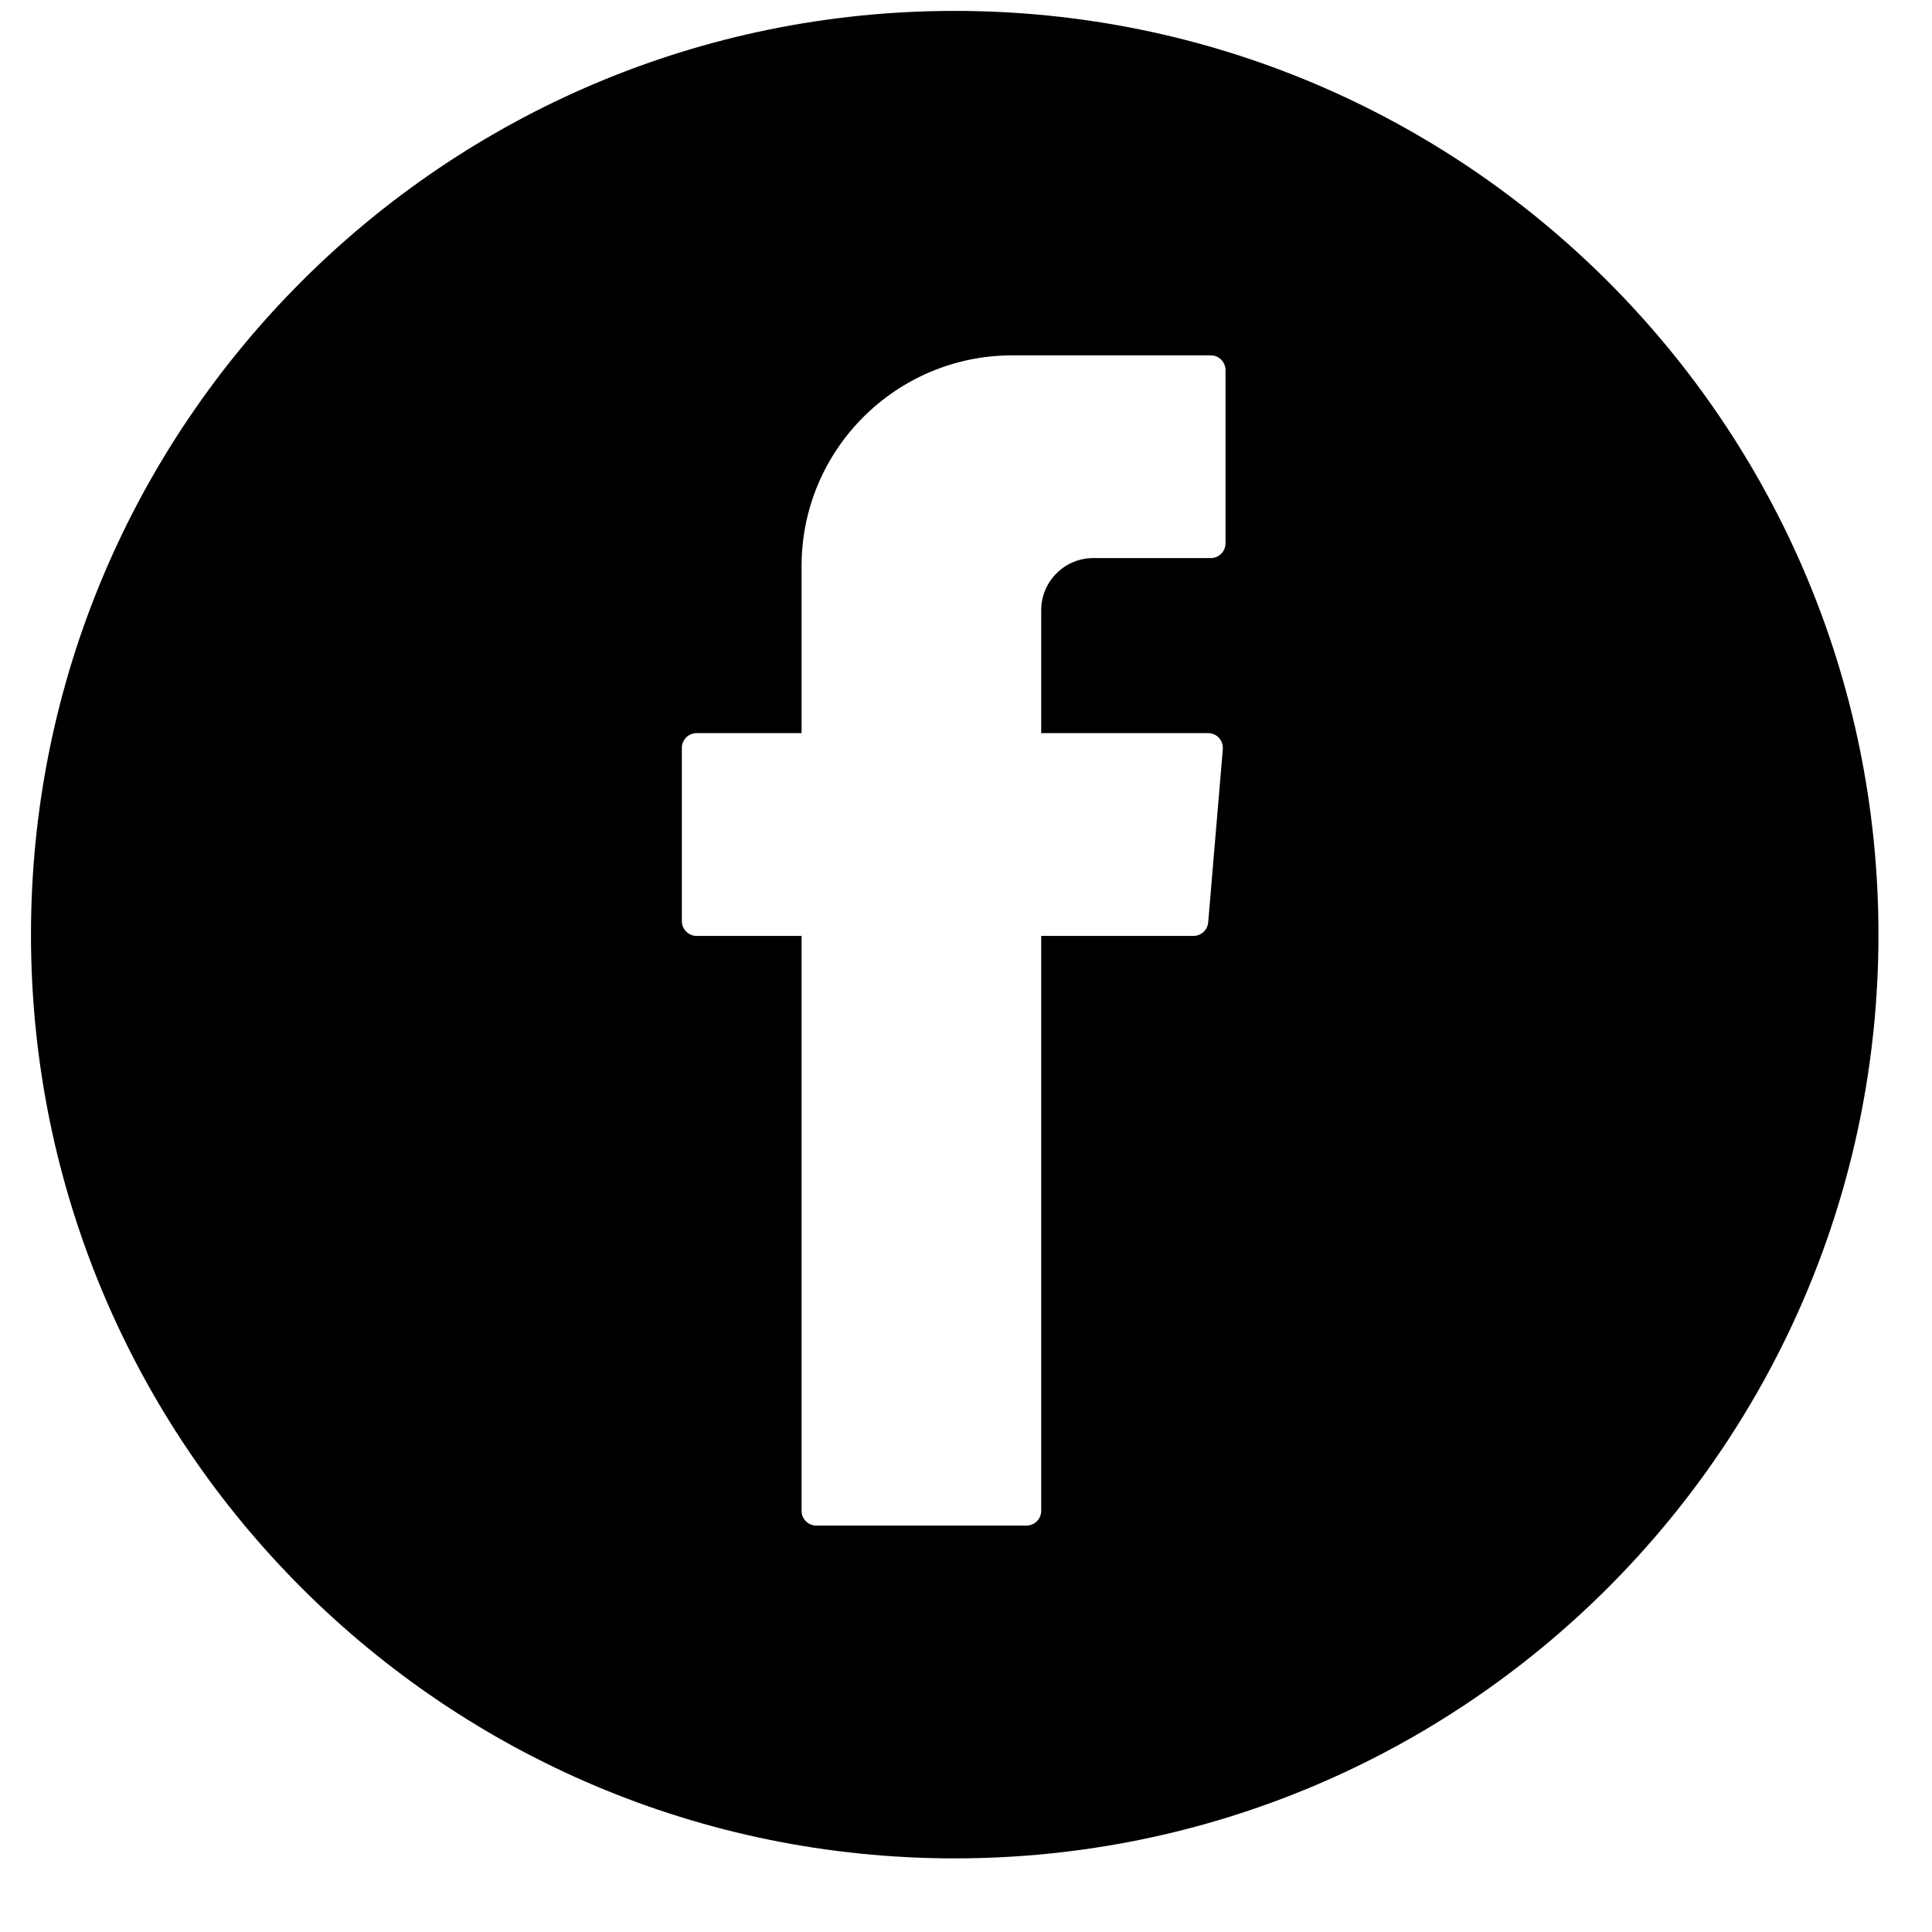
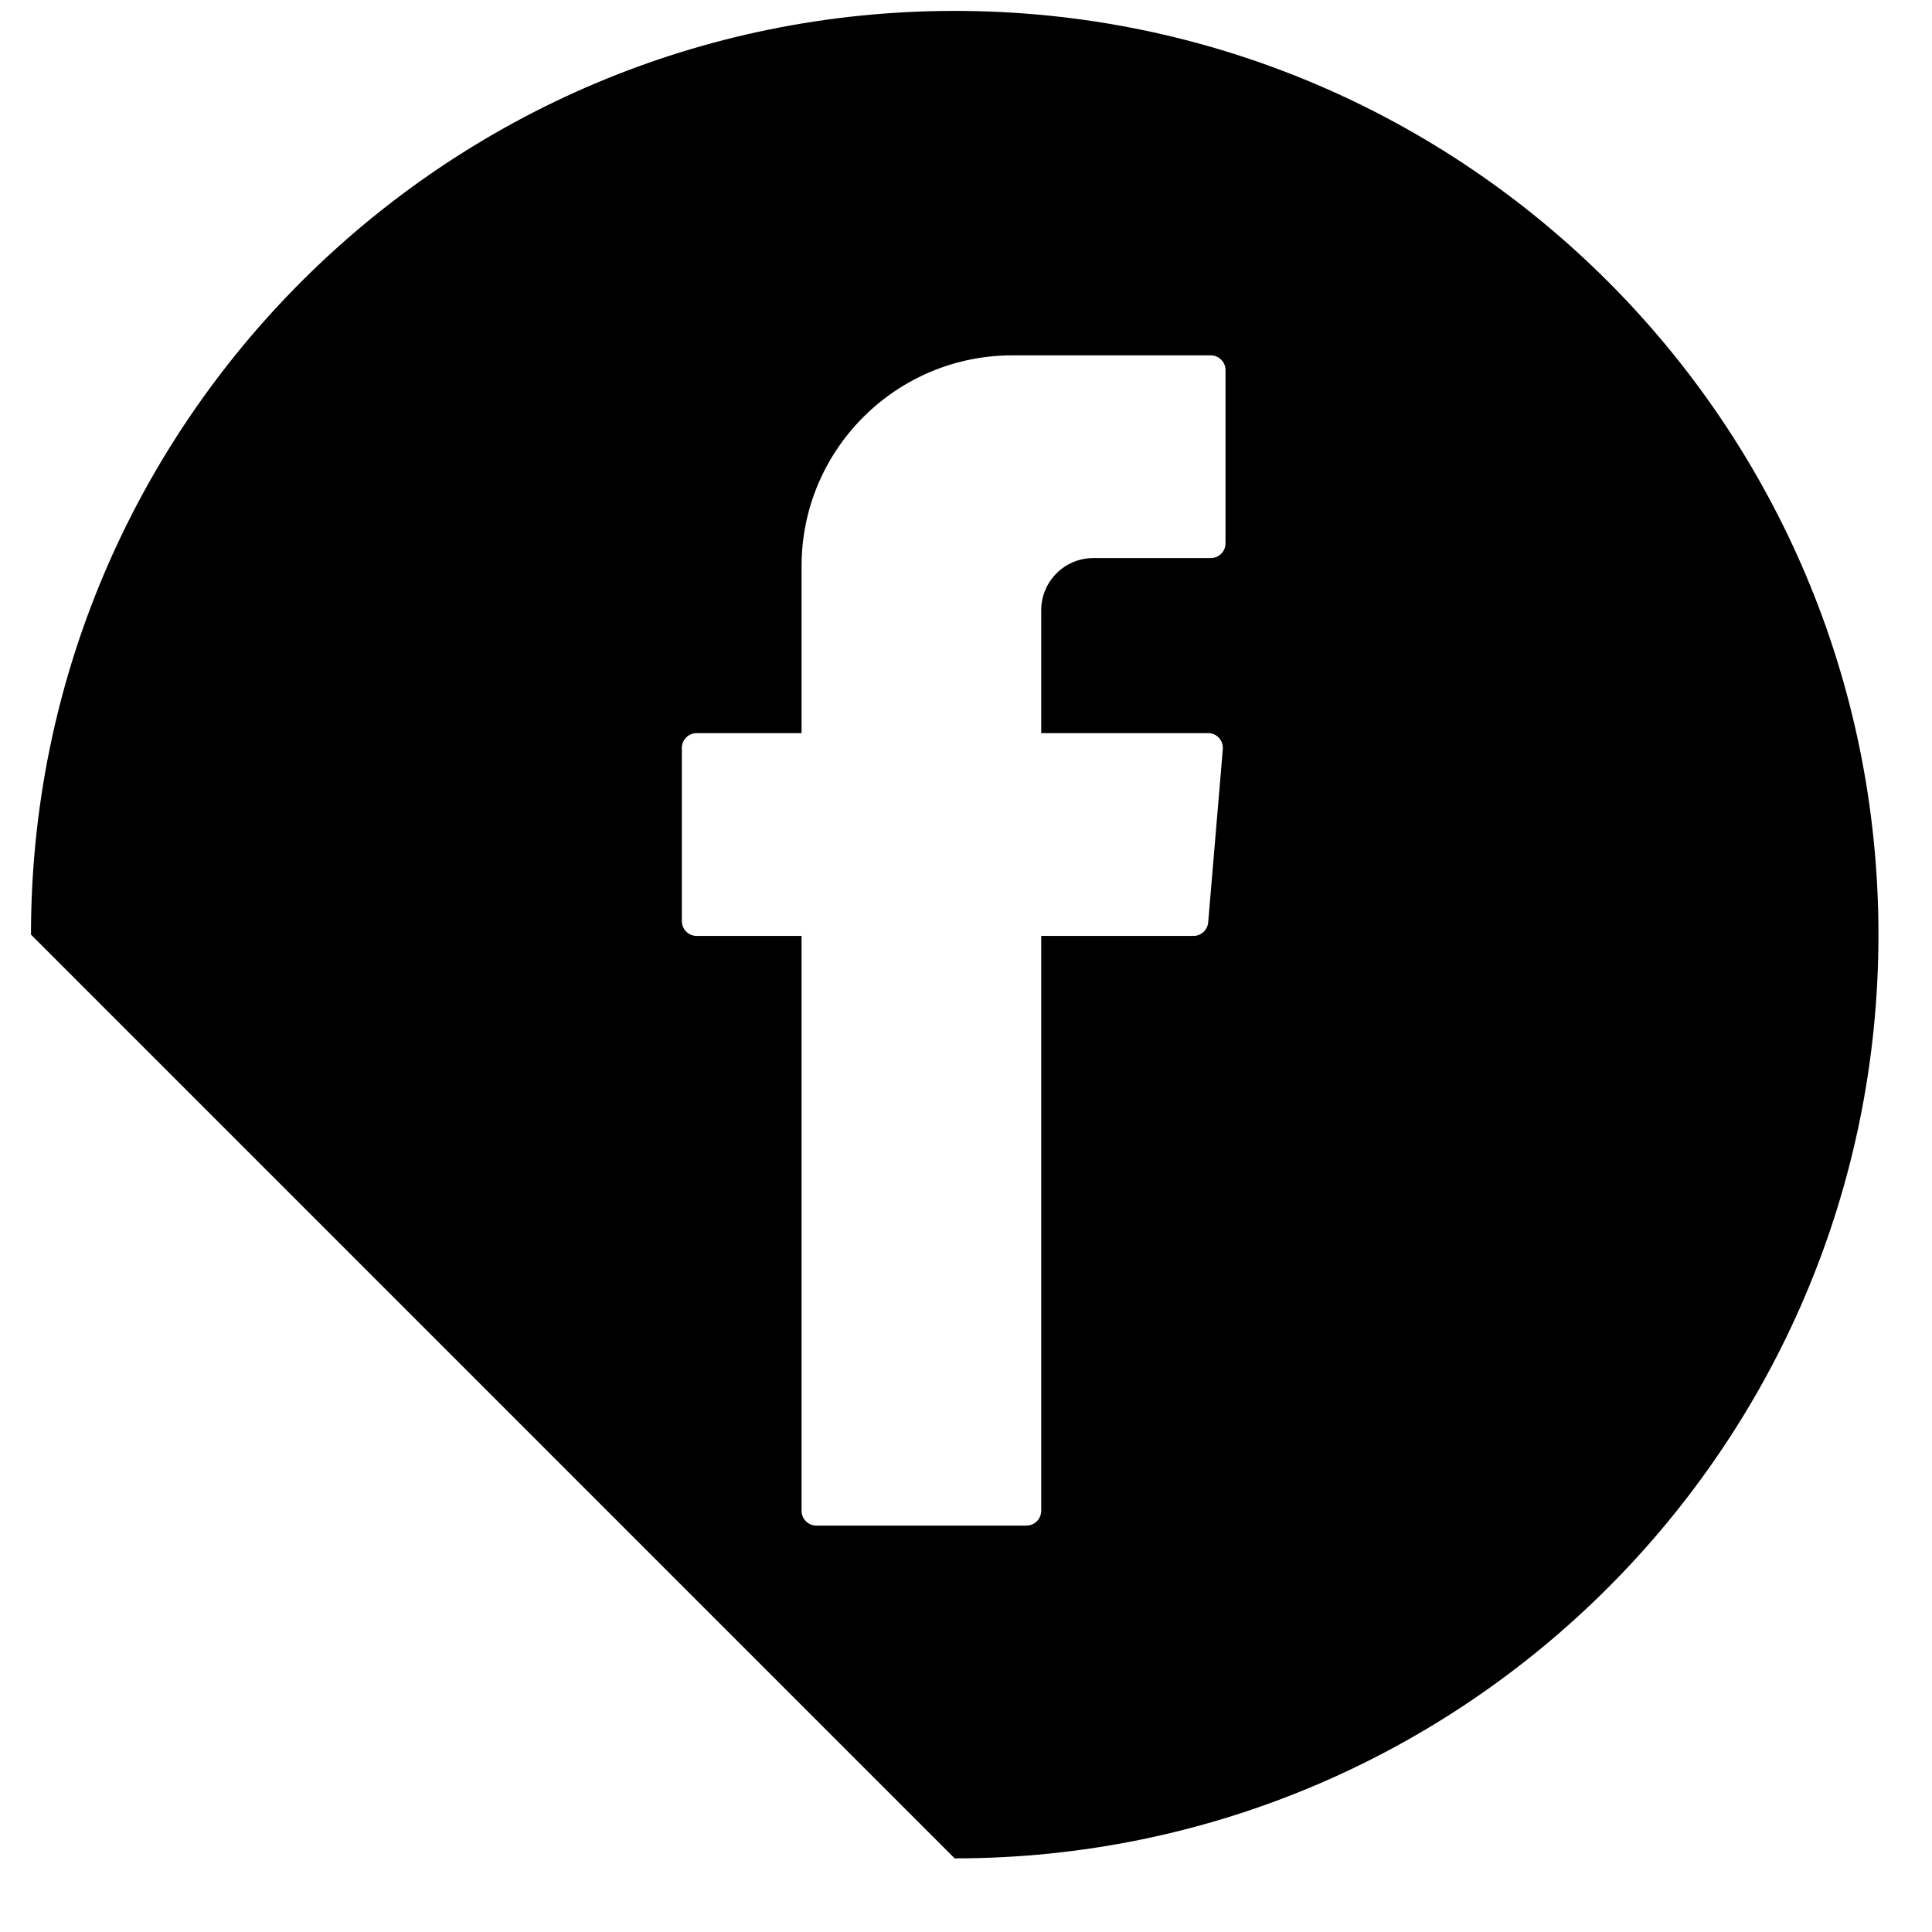
<svg xmlns="http://www.w3.org/2000/svg" width="28px" height="28px" viewBox="0 0 28 28" version="1.1">
  <title>Fill 22</title>
  <g id="Page-1" stroke="none" stroke-width="1" fill="none" fill-rule="evenodd">
    <g id="Group-25" transform="translate(-34, 0)" fill="#000">
      <g id="Fill-22" transform="translate(34.449, 0.158)">
-         <path d="M13.387,26.775 C20.781,26.775 26.775,20.781 26.775,13.387 C26.775,5.994 20.781,1.77635684e-15 13.387,1.77635684e-15 C5.993,1.77635684e-15 -1.0658141e-14,5.994 -1.0658141e-14,13.387 C-1.0658141e-14,20.781 5.993,26.775 13.387,26.775 L13.387,26.775 Z M9.433,10.681 C9.433,10.563 9.529,10.467 9.647,10.467 L11.168,10.467 L11.168,8.046 C11.168,6.36 12.536,4.992 14.223,4.992 L17.098,4.992 C17.216,4.992 17.312,5.088 17.312,5.206 L17.312,7.716 C17.312,7.835 17.216,7.93 17.098,7.93 L15.397,7.93 C14.979,7.93 14.641,8.269 14.641,8.686 L14.641,10.467 L17.061,10.467 C17.186,10.467 17.283,10.574 17.273,10.699 L17.061,13.21 C17.051,13.321 16.959,13.406 16.848,13.406 L14.641,13.406 L14.641,21.738 C14.641,21.856 14.545,21.952 14.427,21.952 L11.382,21.952 C11.264,21.952 11.168,21.856 11.168,21.738 L11.168,13.539 L11.168,13.406 L9.647,13.406 C9.529,13.406 9.433,13.309 9.433,13.192 L9.433,10.681 Z" id="Fill-21" />
+         <path d="M13.387,26.775 C20.781,26.775 26.775,20.781 26.775,13.387 C26.775,5.994 20.781,1.77635684e-15 13.387,1.77635684e-15 C5.993,1.77635684e-15 -1.0658141e-14,5.994 -1.0658141e-14,13.387 L13.387,26.775 Z M9.433,10.681 C9.433,10.563 9.529,10.467 9.647,10.467 L11.168,10.467 L11.168,8.046 C11.168,6.36 12.536,4.992 14.223,4.992 L17.098,4.992 C17.216,4.992 17.312,5.088 17.312,5.206 L17.312,7.716 C17.312,7.835 17.216,7.93 17.098,7.93 L15.397,7.93 C14.979,7.93 14.641,8.269 14.641,8.686 L14.641,10.467 L17.061,10.467 C17.186,10.467 17.283,10.574 17.273,10.699 L17.061,13.21 C17.051,13.321 16.959,13.406 16.848,13.406 L14.641,13.406 L14.641,21.738 C14.641,21.856 14.545,21.952 14.427,21.952 L11.382,21.952 C11.264,21.952 11.168,21.856 11.168,21.738 L11.168,13.539 L11.168,13.406 L9.647,13.406 C9.529,13.406 9.433,13.309 9.433,13.192 L9.433,10.681 Z" id="Fill-21" />
      </g>
    </g>
  </g>
</svg>